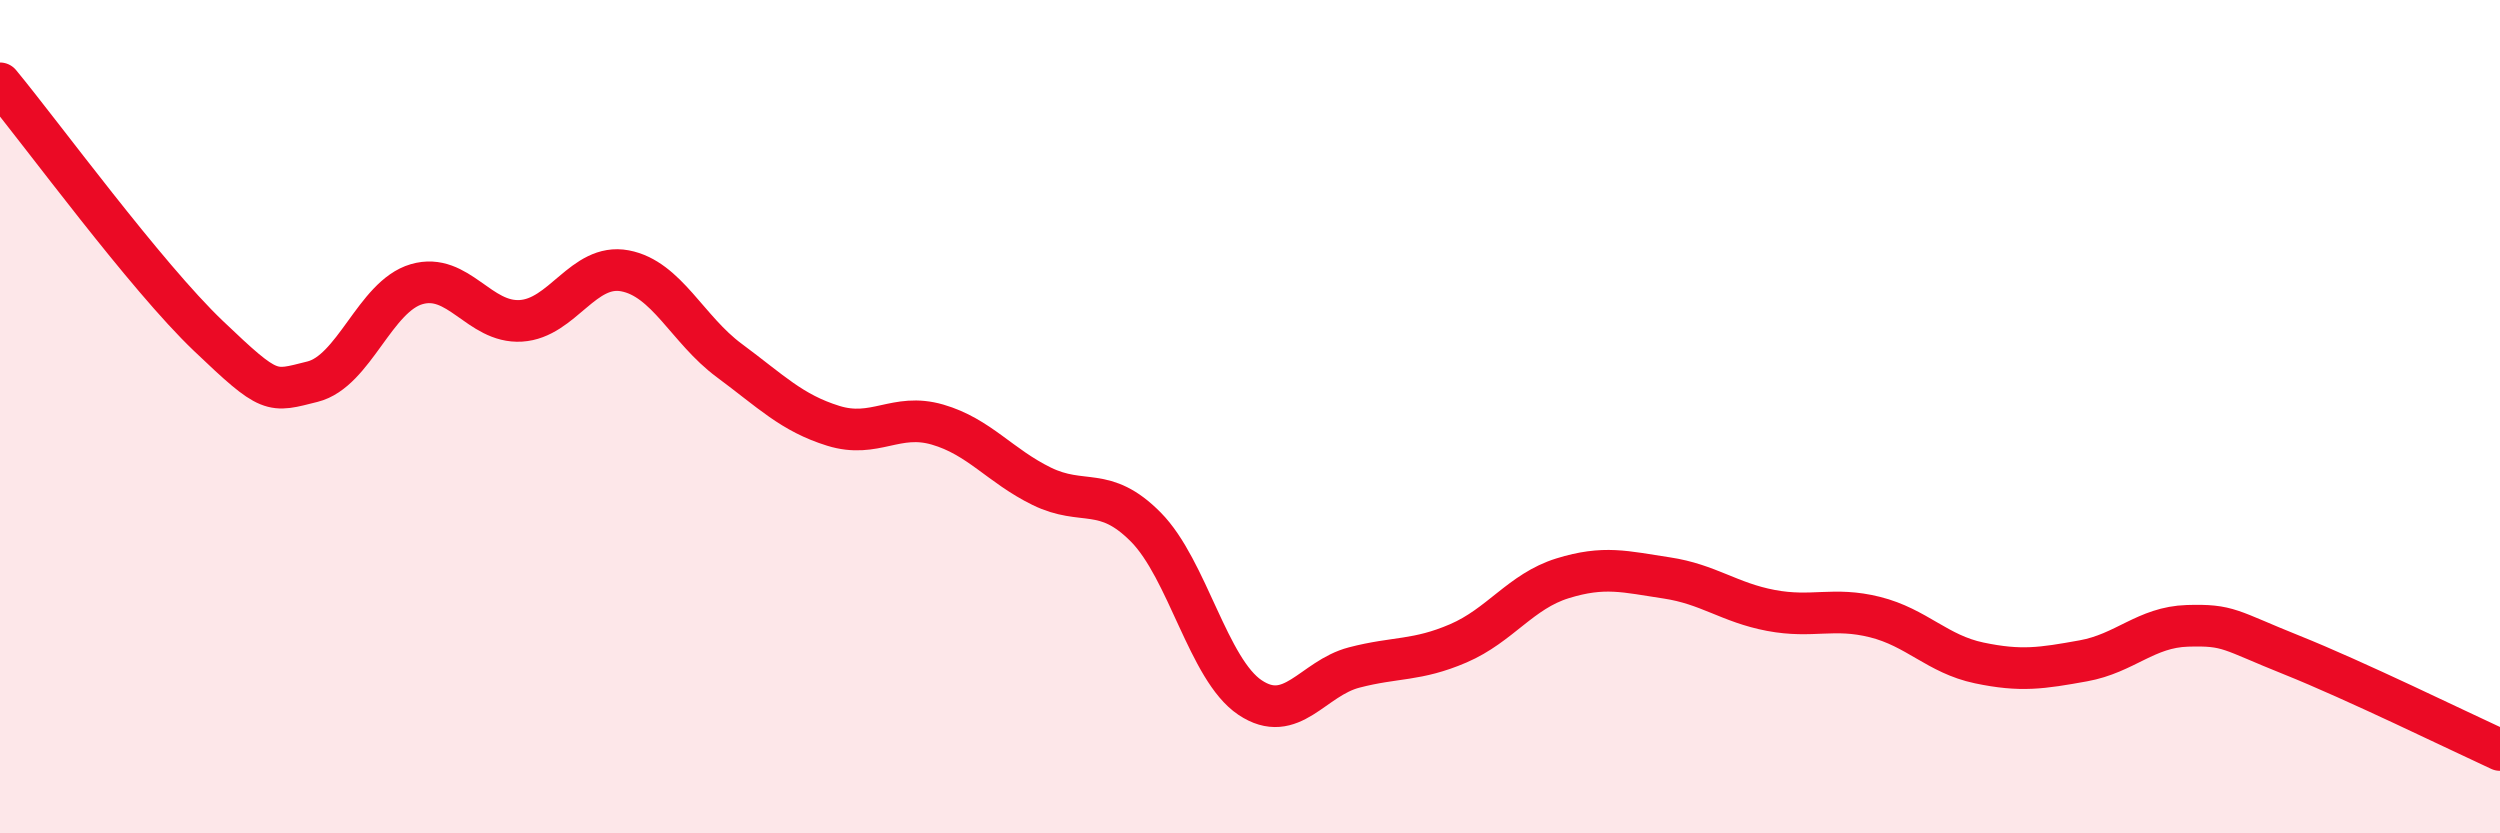
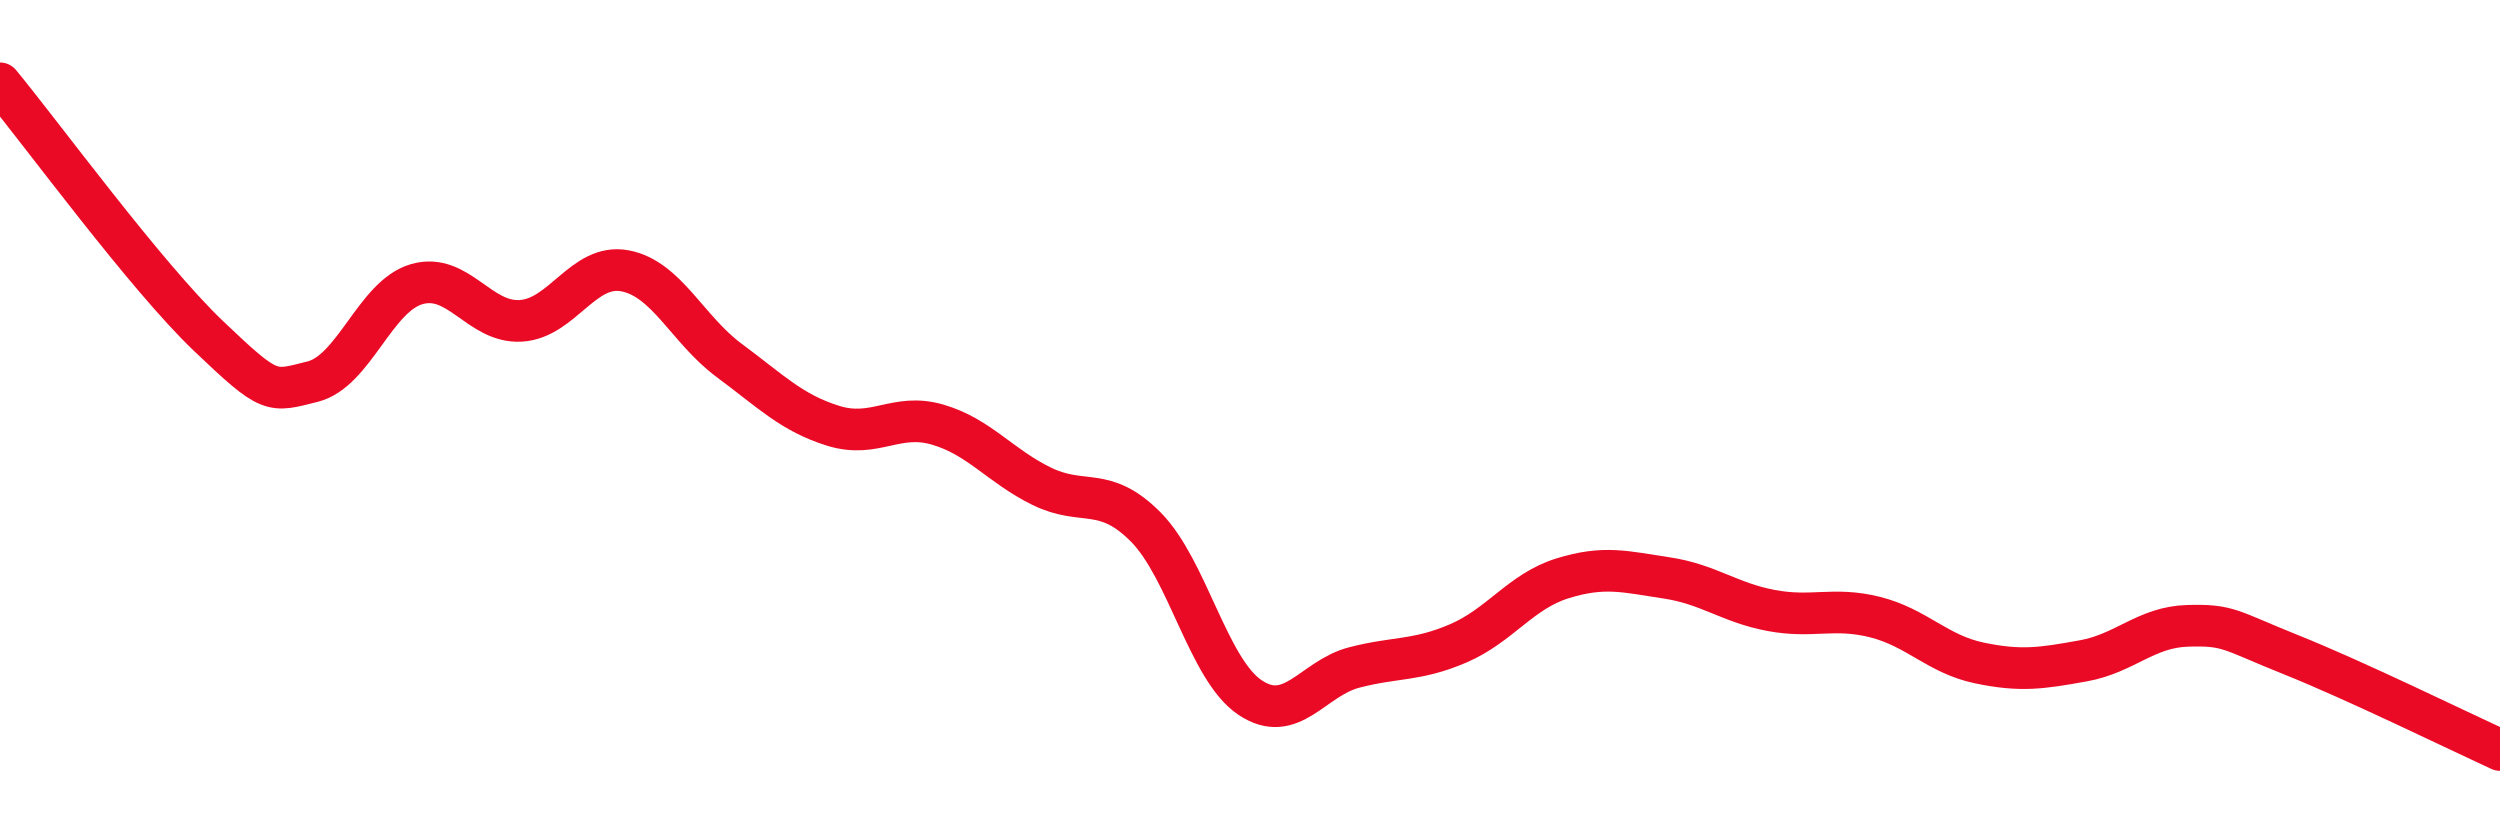
<svg xmlns="http://www.w3.org/2000/svg" width="60" height="20" viewBox="0 0 60 20">
-   <path d="M 0,2 C 1,3.21 3.5,6.63 5,8.06 C 6.5,9.49 6.5,9.41 7.5,9.16 C 8.5,8.91 9,7.11 10,6.82 C 11,6.53 11.5,7.76 12.5,7.7 C 13.5,7.64 14,6.31 15,6.5 C 16,6.69 16.5,7.91 17.5,8.65 C 18.5,9.39 19,9.91 20,10.22 C 21,10.53 21.5,9.9 22.5,10.19 C 23.5,10.48 24,11.18 25,11.67 C 26,12.16 26.5,11.64 27.5,12.65 C 28.5,13.66 29,16.07 30,16.74 C 31,17.41 31.5,16.28 32.5,16.02 C 33.5,15.76 34,15.87 35,15.44 C 36,15.01 36.5,14.19 37.5,13.88 C 38.5,13.57 39,13.72 40,13.87 C 41,14.02 41.5,14.46 42.5,14.65 C 43.5,14.84 44,14.56 45,14.81 C 46,15.06 46.5,15.7 47.5,15.91 C 48.5,16.12 49,16.04 50,15.86 C 51,15.68 51.5,15.05 52.5,15.02 C 53.5,14.99 53.5,15.12 55,15.72 C 56.5,16.32 59,17.54 60,18L60 20L0 20Z" fill="#EB0A25" opacity="0.1" stroke-linecap="round" stroke-linejoin="round" />
  <path d="M 0,2 C 1,3.21 3.5,6.63 5,8.06 C 6.5,9.49 6.5,9.41 7.5,9.16 C 8.5,8.91 9,7.11 10,6.82 C 11,6.53 11.5,7.76 12.5,7.7 C 13.5,7.64 14,6.31 15,6.5 C 16,6.69 16.5,7.91 17.5,8.65 C 18.5,9.39 19,9.91 20,10.22 C 21,10.53 21.5,9.9 22.5,10.19 C 23.5,10.48 24,11.18 25,11.67 C 26,12.16 26.5,11.64 27.5,12.65 C 28.5,13.66 29,16.07 30,16.74 C 31,17.41 31.5,16.28 32.5,16.02 C 33.5,15.76 34,15.87 35,15.44 C 36,15.01 36.5,14.19 37.5,13.88 C 38.5,13.57 39,13.72 40,13.87 C 41,14.02 41.5,14.46 42.5,14.65 C 43.5,14.84 44,14.56 45,14.81 C 46,15.06 46.5,15.7 47.5,15.91 C 48.5,16.12 49,16.04 50,15.86 C 51,15.68 51.5,15.05 52.5,15.02 C 53.5,14.99 53.5,15.12 55,15.72 C 56.5,16.32 59,17.54 60,18" stroke="#EB0A25" stroke-width="1" fill="none" stroke-linecap="round" stroke-linejoin="round" />
</svg>